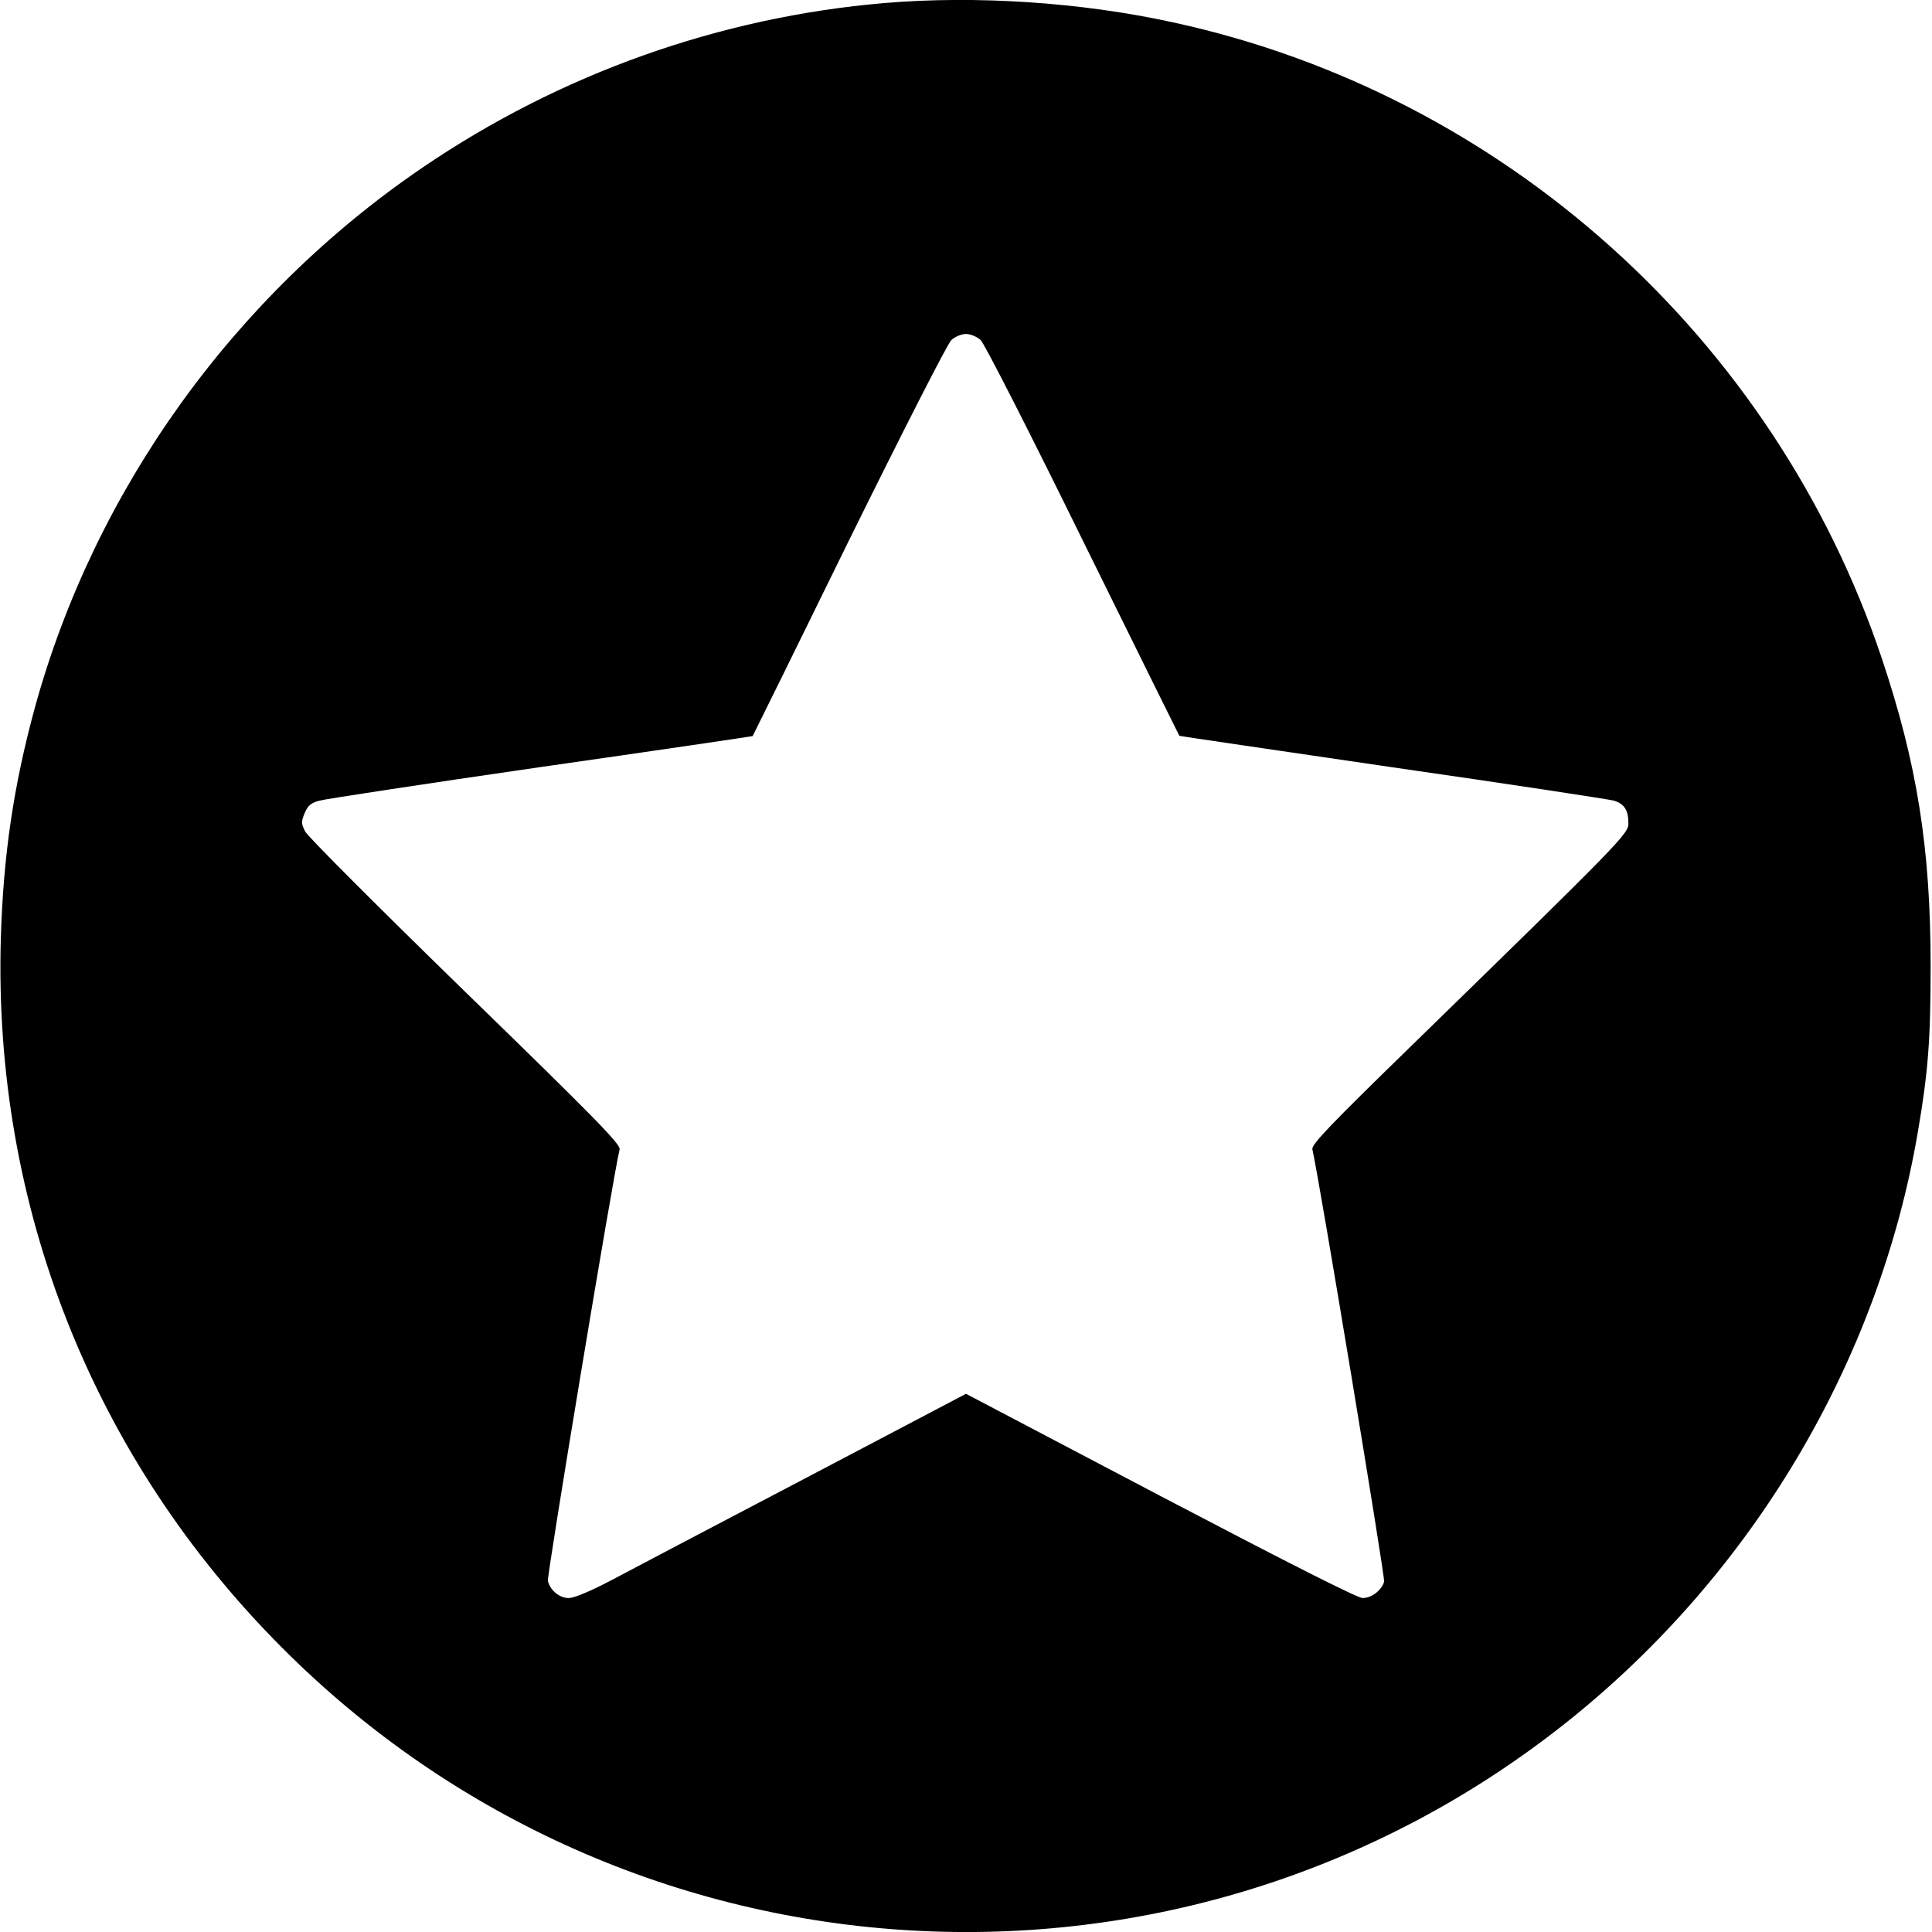
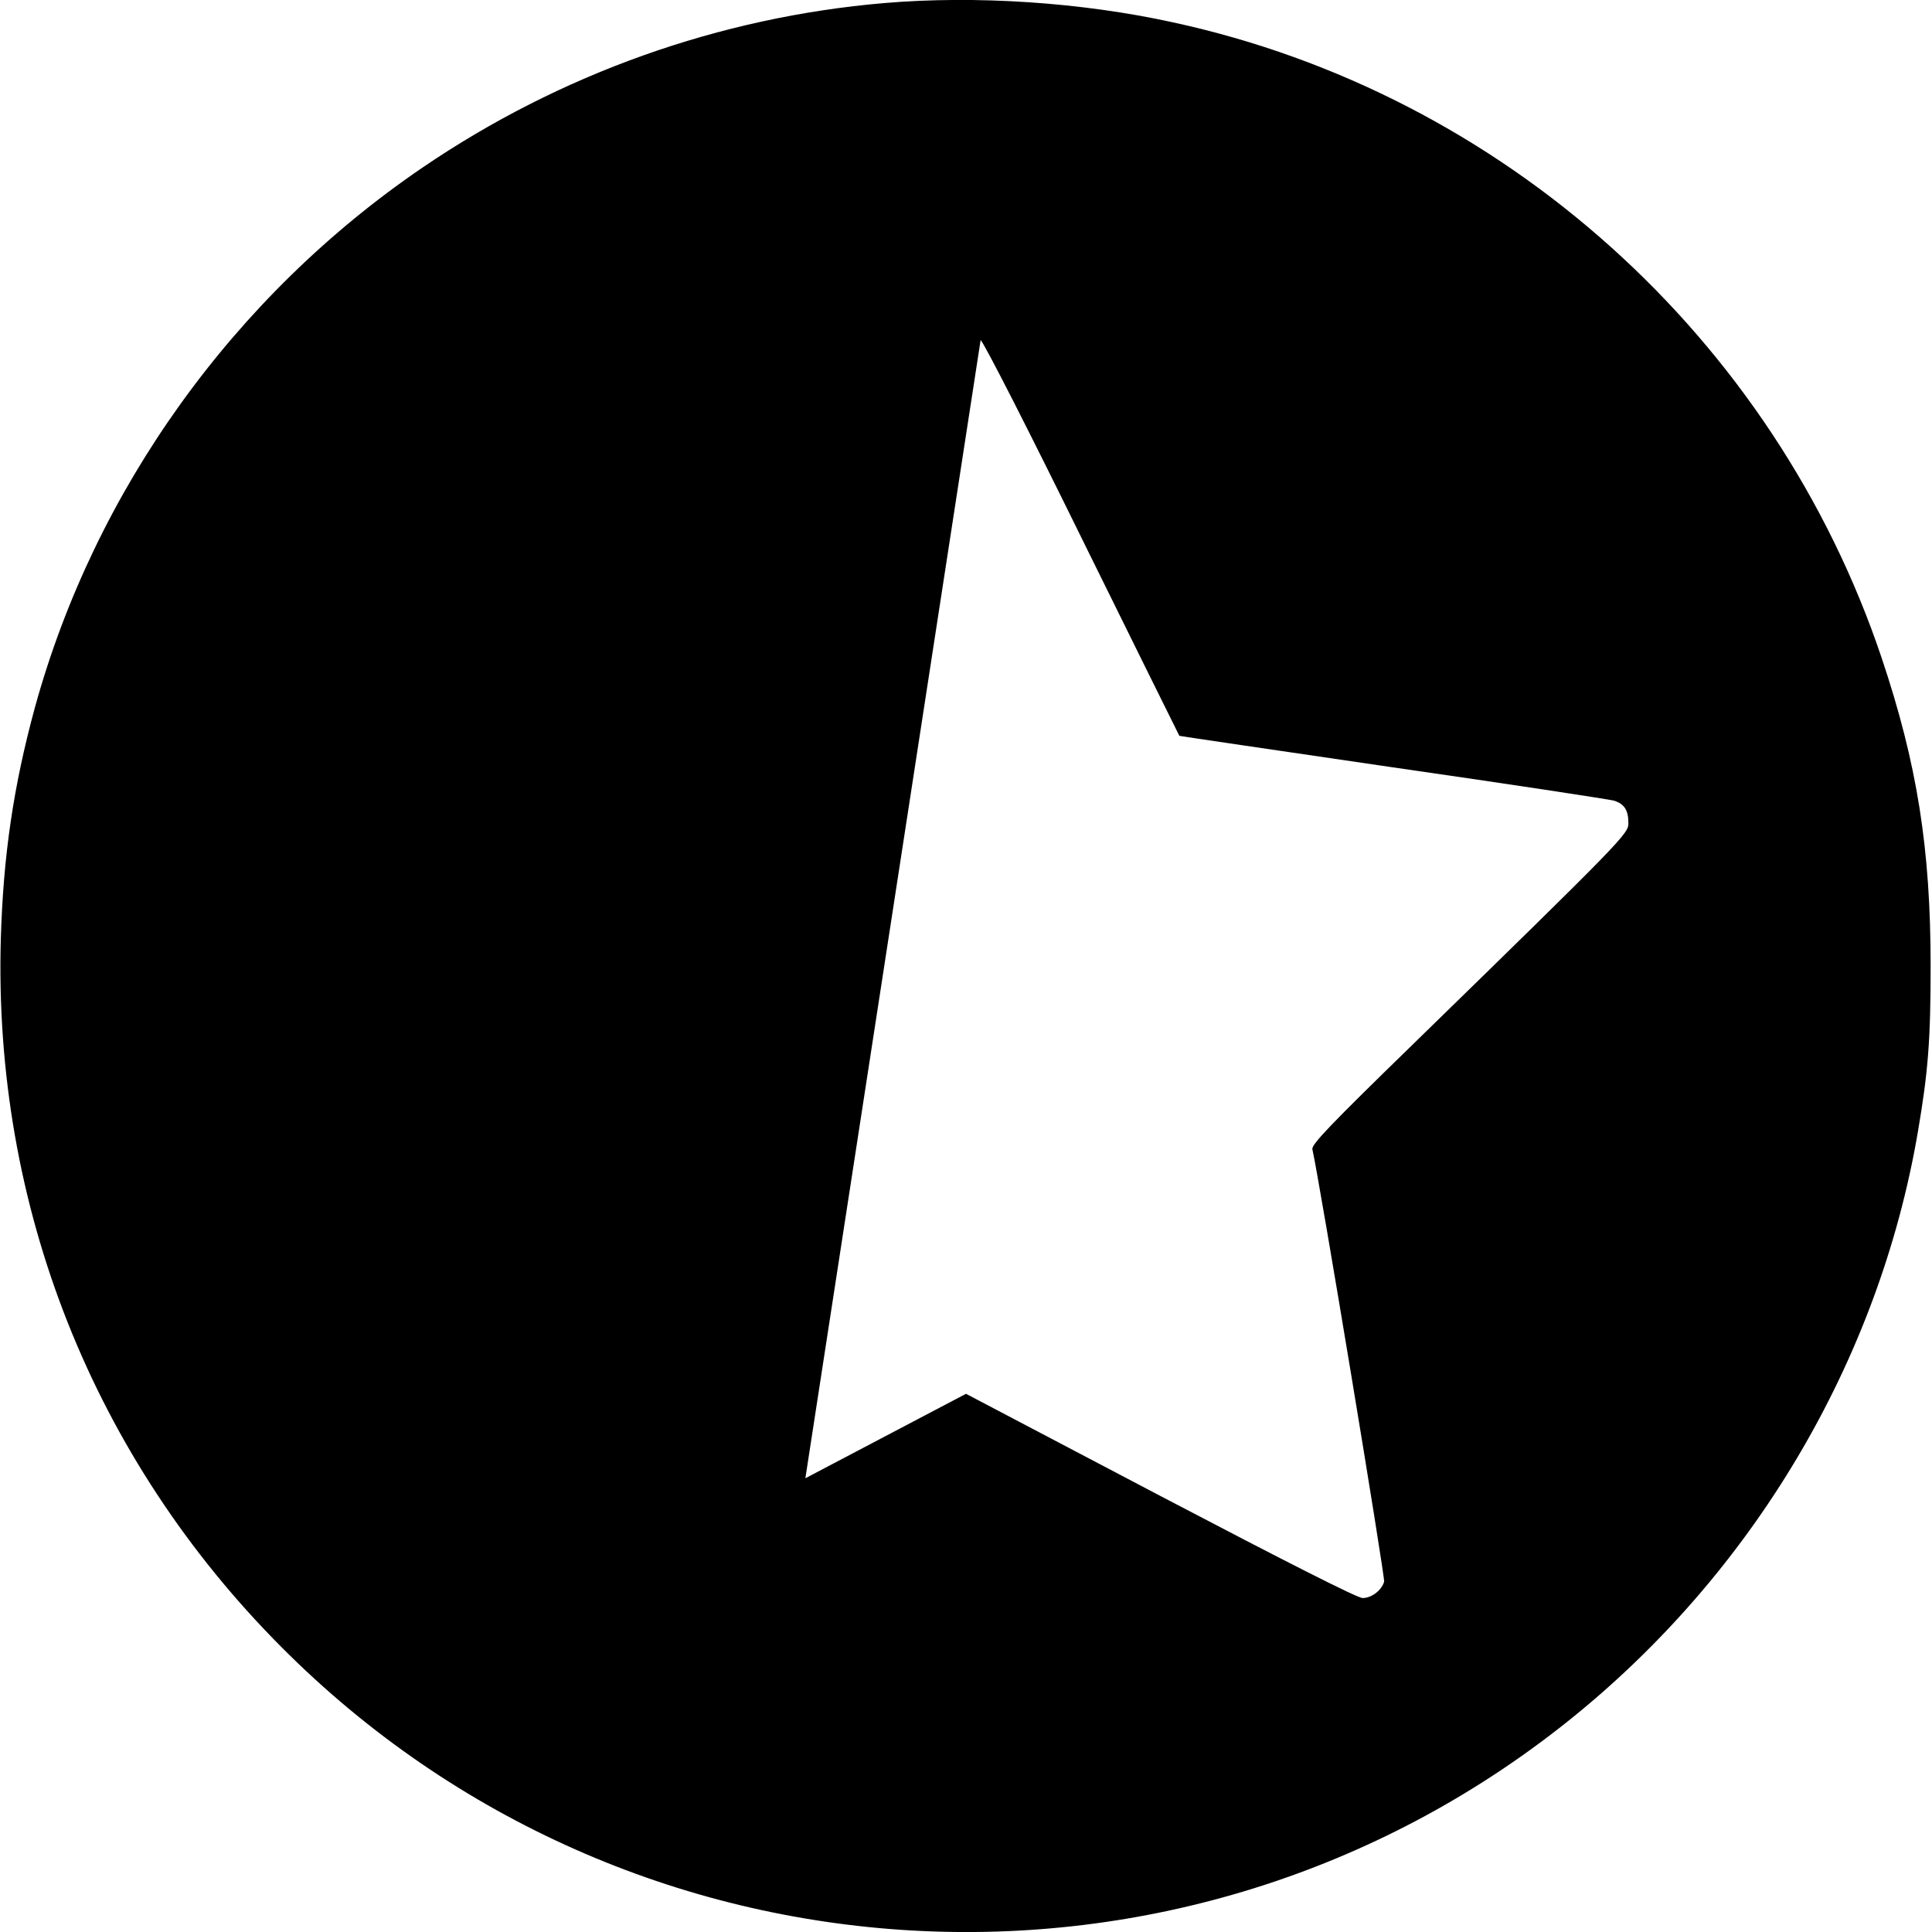
<svg xmlns="http://www.w3.org/2000/svg" version="1.0" width="700pt" height="700pt" viewBox="0 0 700 700" preserveAspectRatio="xMidYMid meet">
  <g transform="translate(0,700) scale(0.1,-0.1)" fill="#000000" stroke="none">
-     <path d="M3205 6989 c-599 -51 -1176 -257 -1674 -596 -684 -466 -1188 -1168 -1405 -1958 -77 -283 -114 -533 -123 -835 -28 -970 334 -1883 1018 -2569 1260 -1265 3266 -1380 4659 -268 670 535 1127 1304 1269 2137 37 217 46 331 46 600 0 426 -49 733 -177 1115 -390 1162 -1373 2045 -2568 2304 -332 73 -715 98 -1045 70z m348 -1221 c14 -13 179 -337 371 -728 191 -387 348 -705 349 -706 1 -1 349 -52 772 -114 424 -61 785 -116 803 -121 38 -12 52 -35 52 -82 0 -38 -21 -60 -782 -802 -299 -291 -367 -362 -363 -379 26 -114 264 -1552 260 -1567 -10 -32 -46 -59 -78 -59 -19 0 -275 130 -733 370 l-704 370 -582 -306 c-321 -168 -638 -335 -704 -370 -74 -39 -134 -64 -153 -64 -34 0 -67 27 -76 62 -4 17 234 1454 260 1564 4 18 -94 118 -559 570 -310 302 -571 563 -580 581 -15 29 -15 36 -2 67 11 27 23 37 53 45 21 6 382 61 803 122 420 60 765 111 767 112 1 1 158 319 348 707 196 397 358 715 372 728 13 12 37 22 53 22 16 0 40 -10 53 -22z" />
+     <path d="M3205 6989 c-599 -51 -1176 -257 -1674 -596 -684 -466 -1188 -1168 -1405 -1958 -77 -283 -114 -533 -123 -835 -28 -970 334 -1883 1018 -2569 1260 -1265 3266 -1380 4659 -268 670 535 1127 1304 1269 2137 37 217 46 331 46 600 0 426 -49 733 -177 1115 -390 1162 -1373 2045 -2568 2304 -332 73 -715 98 -1045 70z m348 -1221 c14 -13 179 -337 371 -728 191 -387 348 -705 349 -706 1 -1 349 -52 772 -114 424 -61 785 -116 803 -121 38 -12 52 -35 52 -82 0 -38 -21 -60 -782 -802 -299 -291 -367 -362 -363 -379 26 -114 264 -1552 260 -1567 -10 -32 -46 -59 -78 -59 -19 0 -275 130 -733 370 l-704 370 -582 -306 z" />
  </g>
</svg>